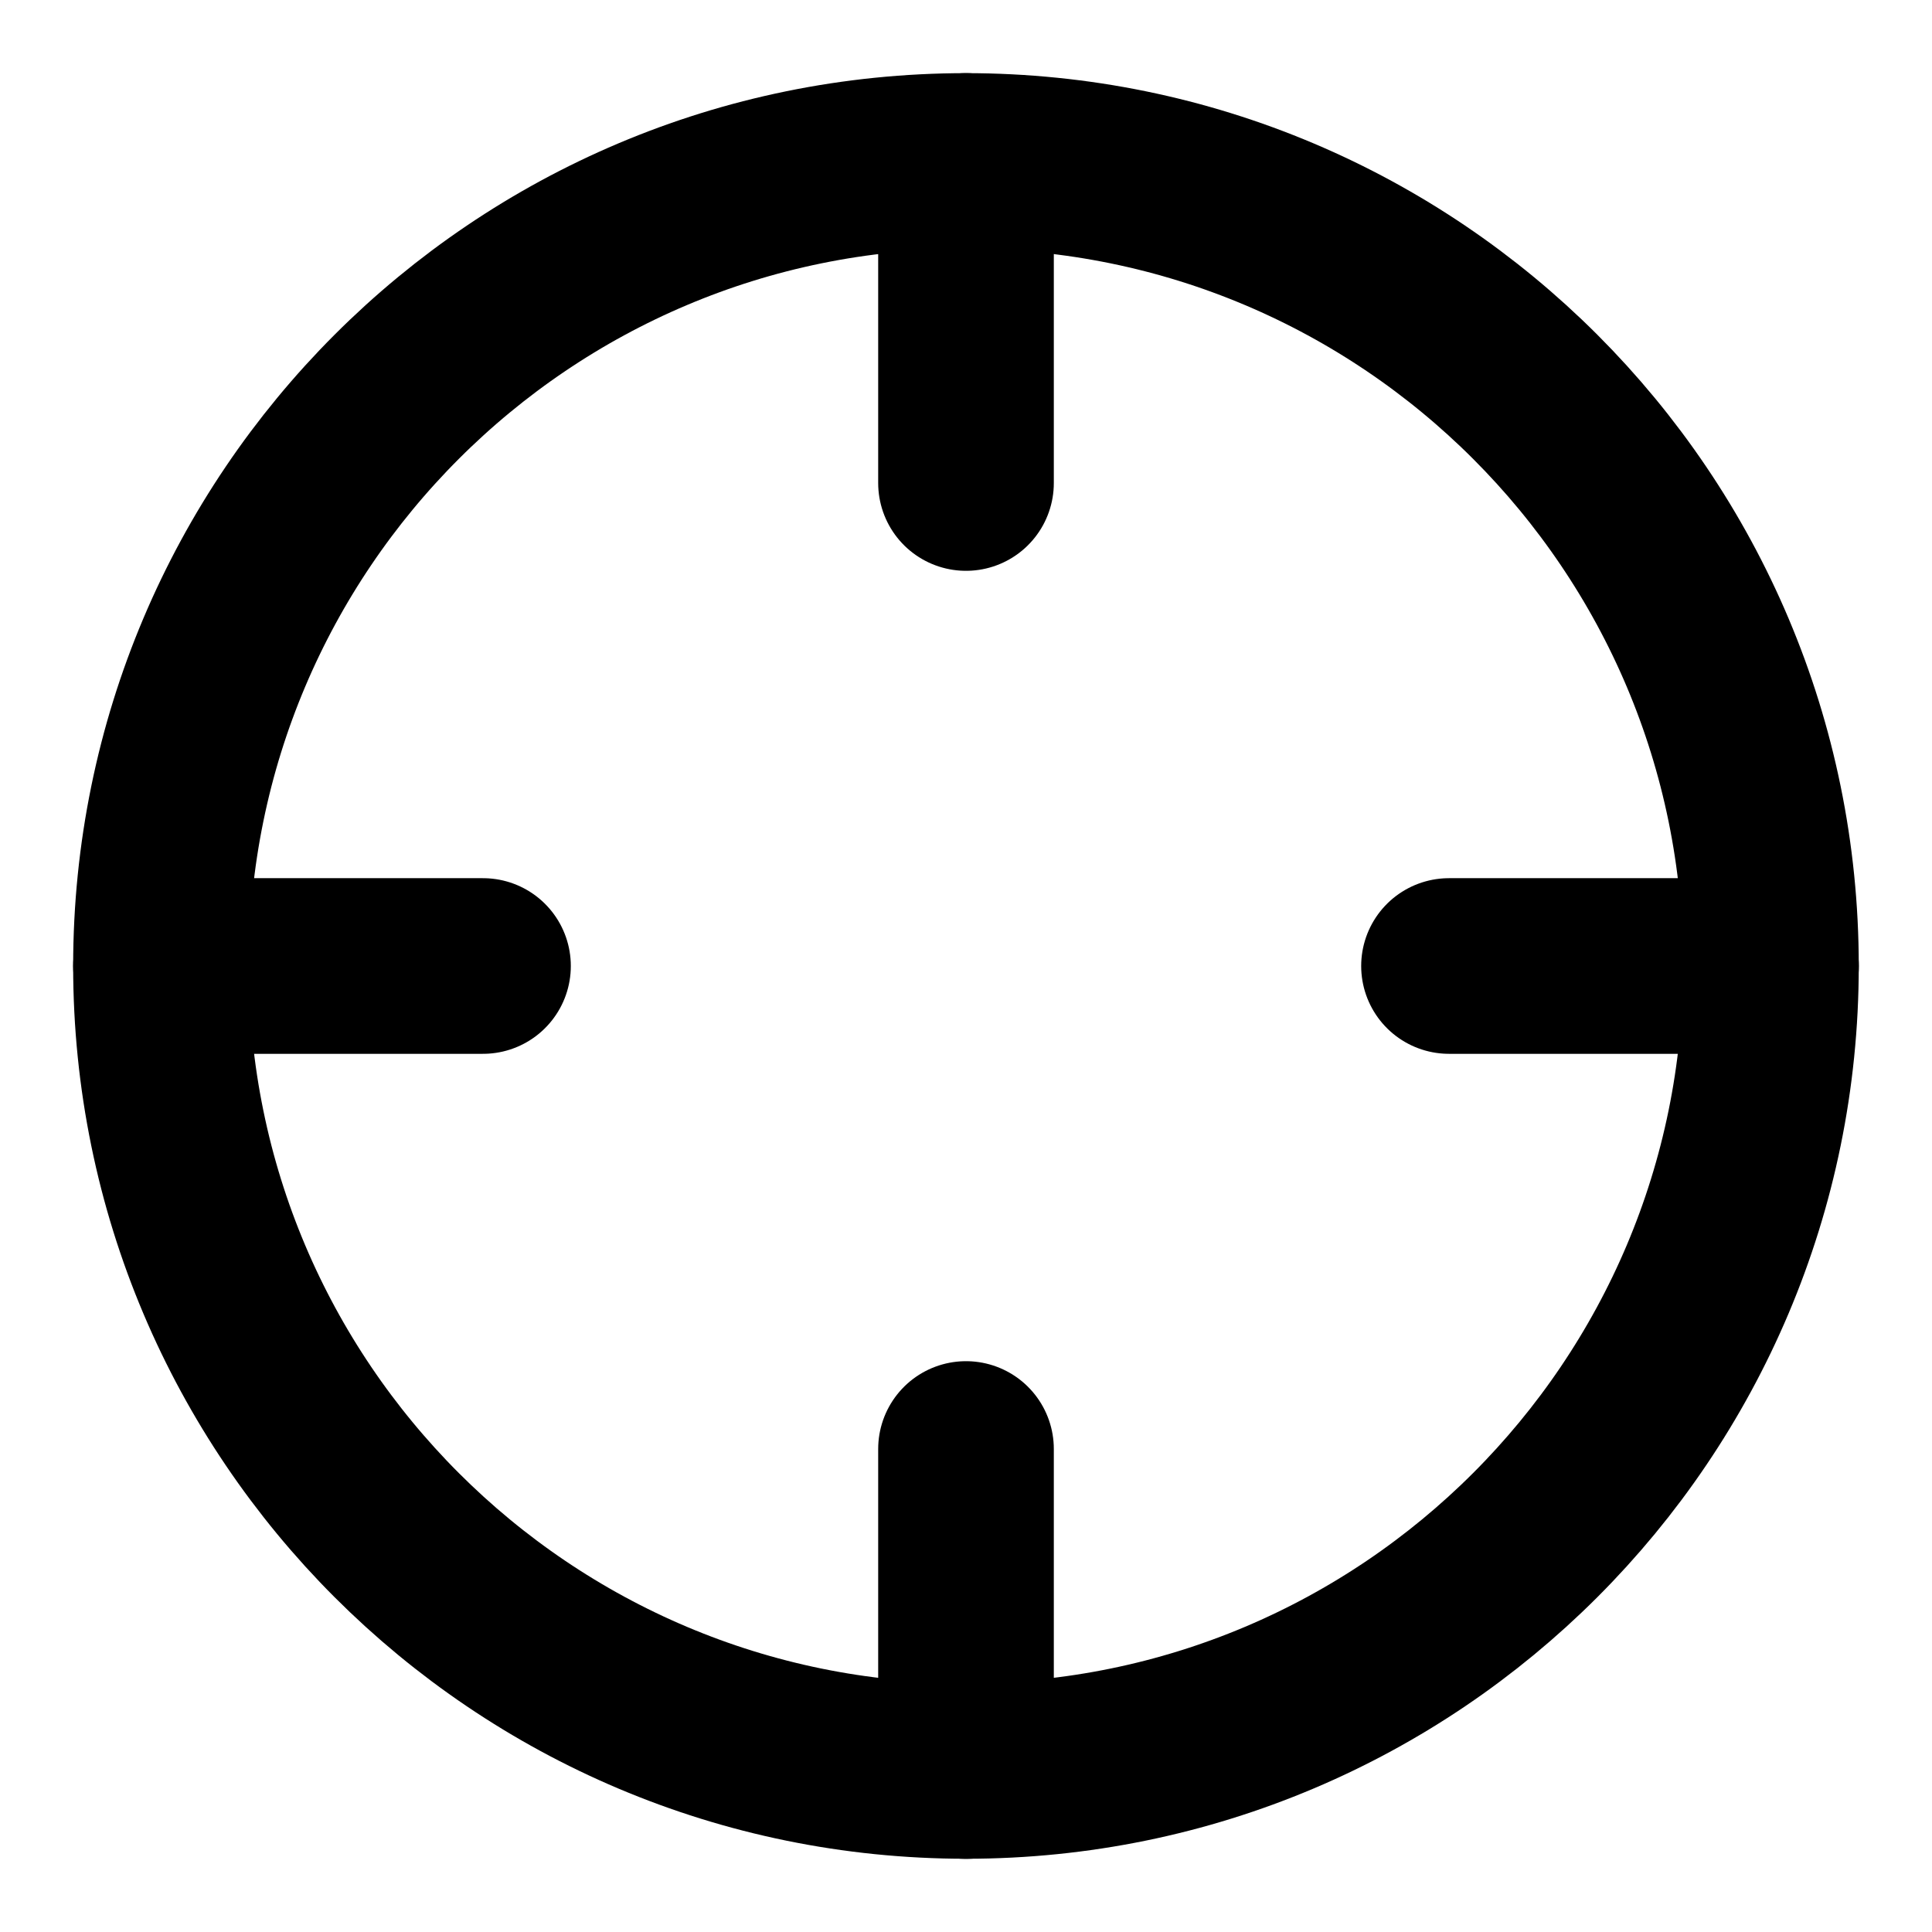
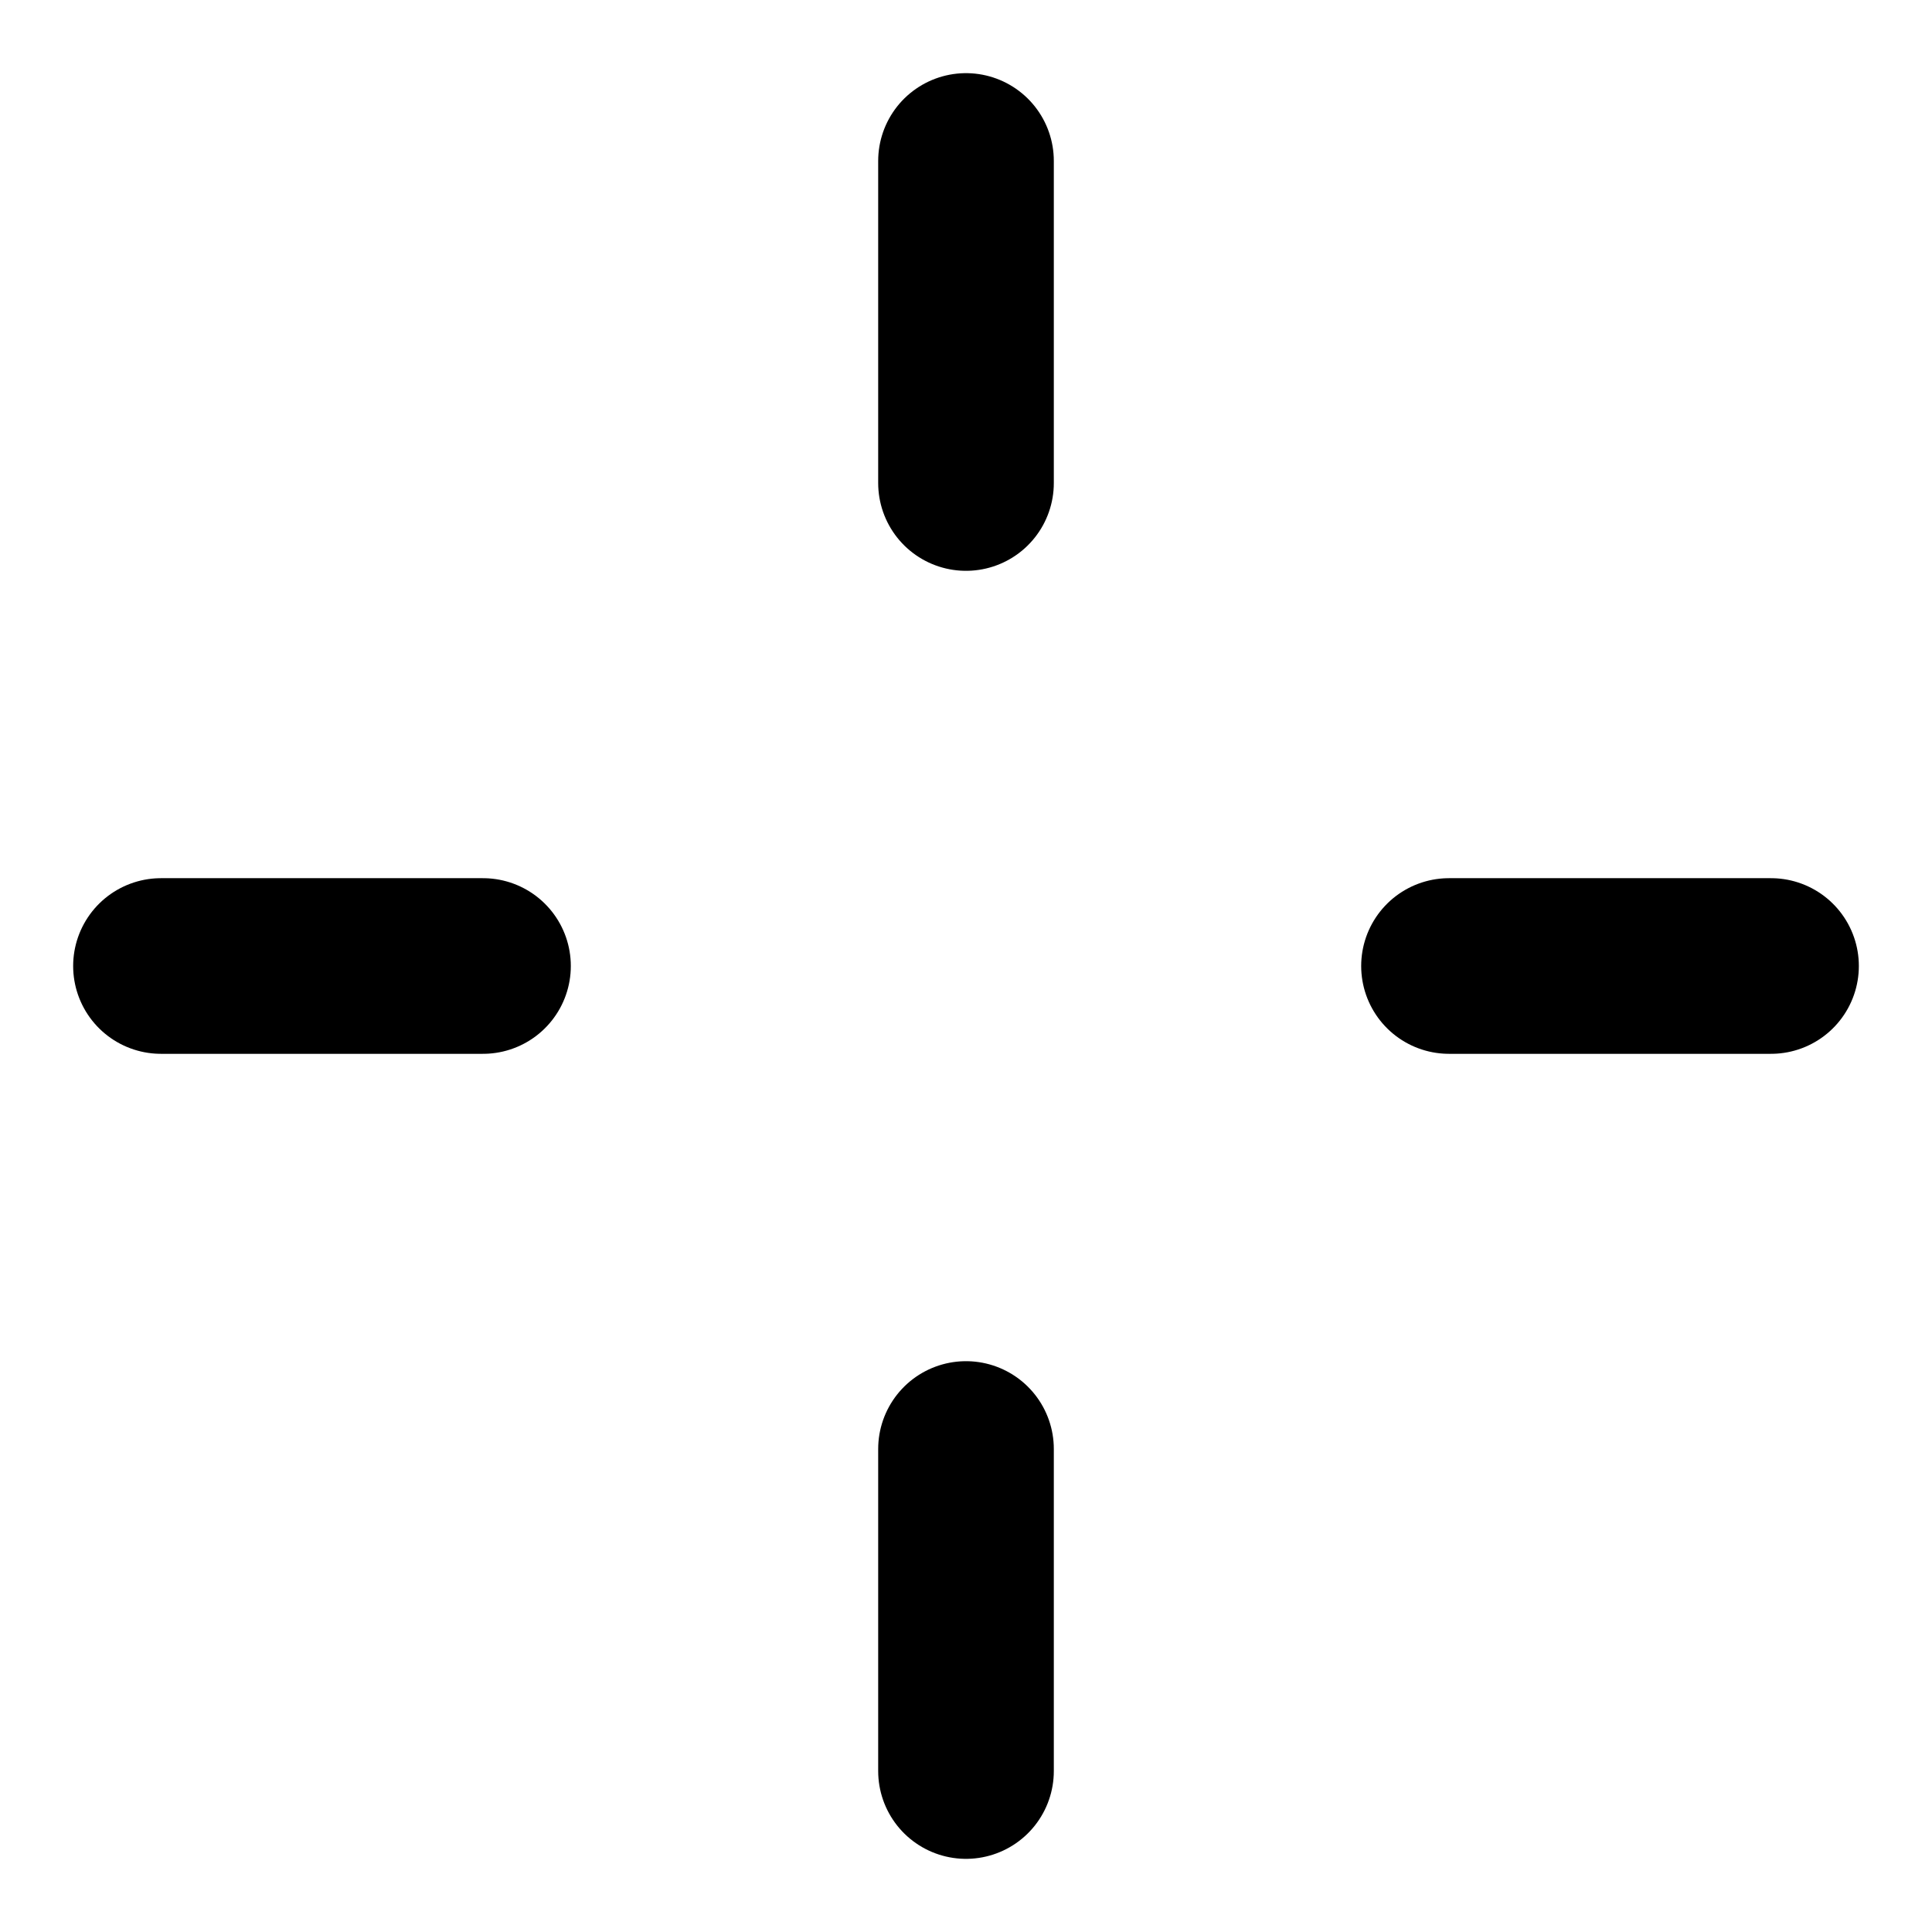
<svg xmlns="http://www.w3.org/2000/svg" width="22" height="22" viewBox="0 0 22 22" fill="none">
  <g clip-path="url(#clip0_588_17402)">
-     <path d="M11 20.166C16.062 20.166 20.166 16.062 20.166 11C20.166 5.937 16.062 1.833 11 1.833C5.937 1.833 1.833 5.937 1.833 11C1.833 16.062 5.937 20.166 11 20.166Z" stroke="black" stroke-width="2" stroke-linecap="round" stroke-linejoin="round" />
    <path d="M11 20.167V16.5" stroke="black" stroke-width="2" stroke-linecap="round" stroke-linejoin="round" />
    <path d="M20.167 11H16.5" stroke="black" stroke-width="2" stroke-linecap="round" stroke-linejoin="round" />
    <path d="M5.5 11H1.833" stroke="black" stroke-width="2" stroke-linecap="round" stroke-linejoin="round" />
    <path d="M11 5.5V1.833" stroke="black" stroke-width="2" stroke-linecap="round" stroke-linejoin="round" />
  </g>
  <defs>
    <clipPath id="clip0_588_17402">
      <rect width="22" height="22" fill="white" />
    </clipPath>
  </defs>
</svg>